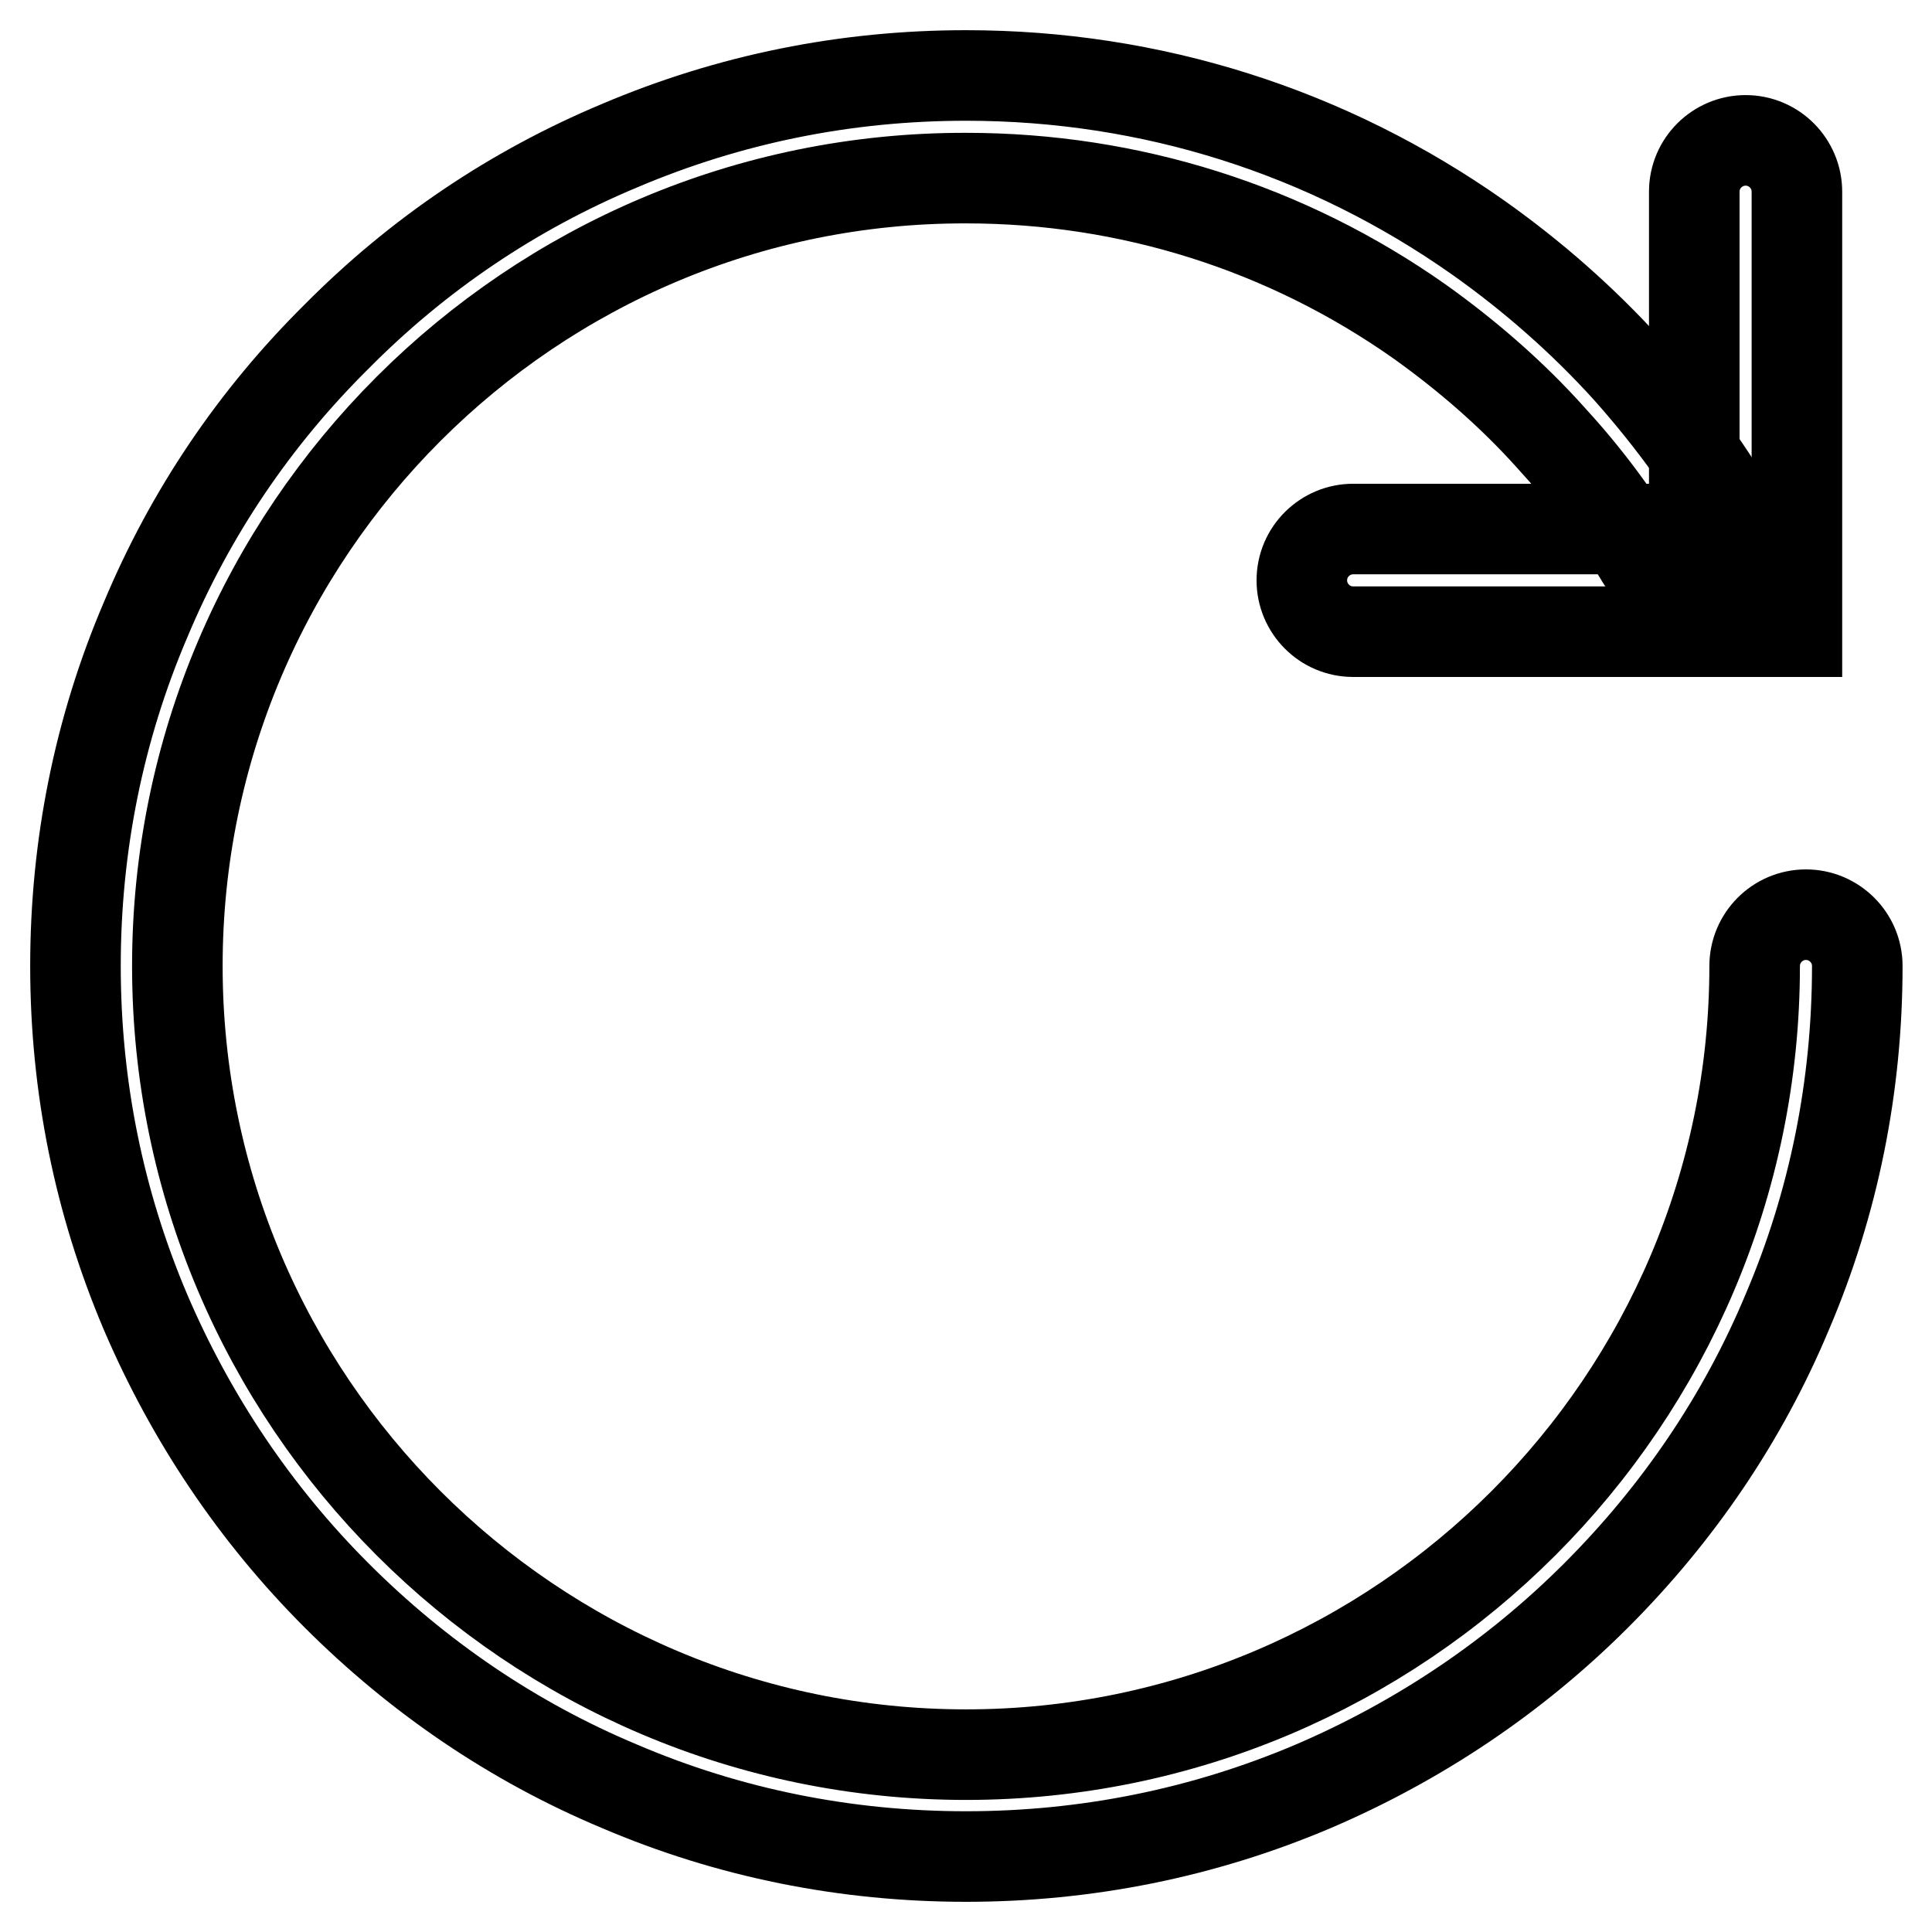
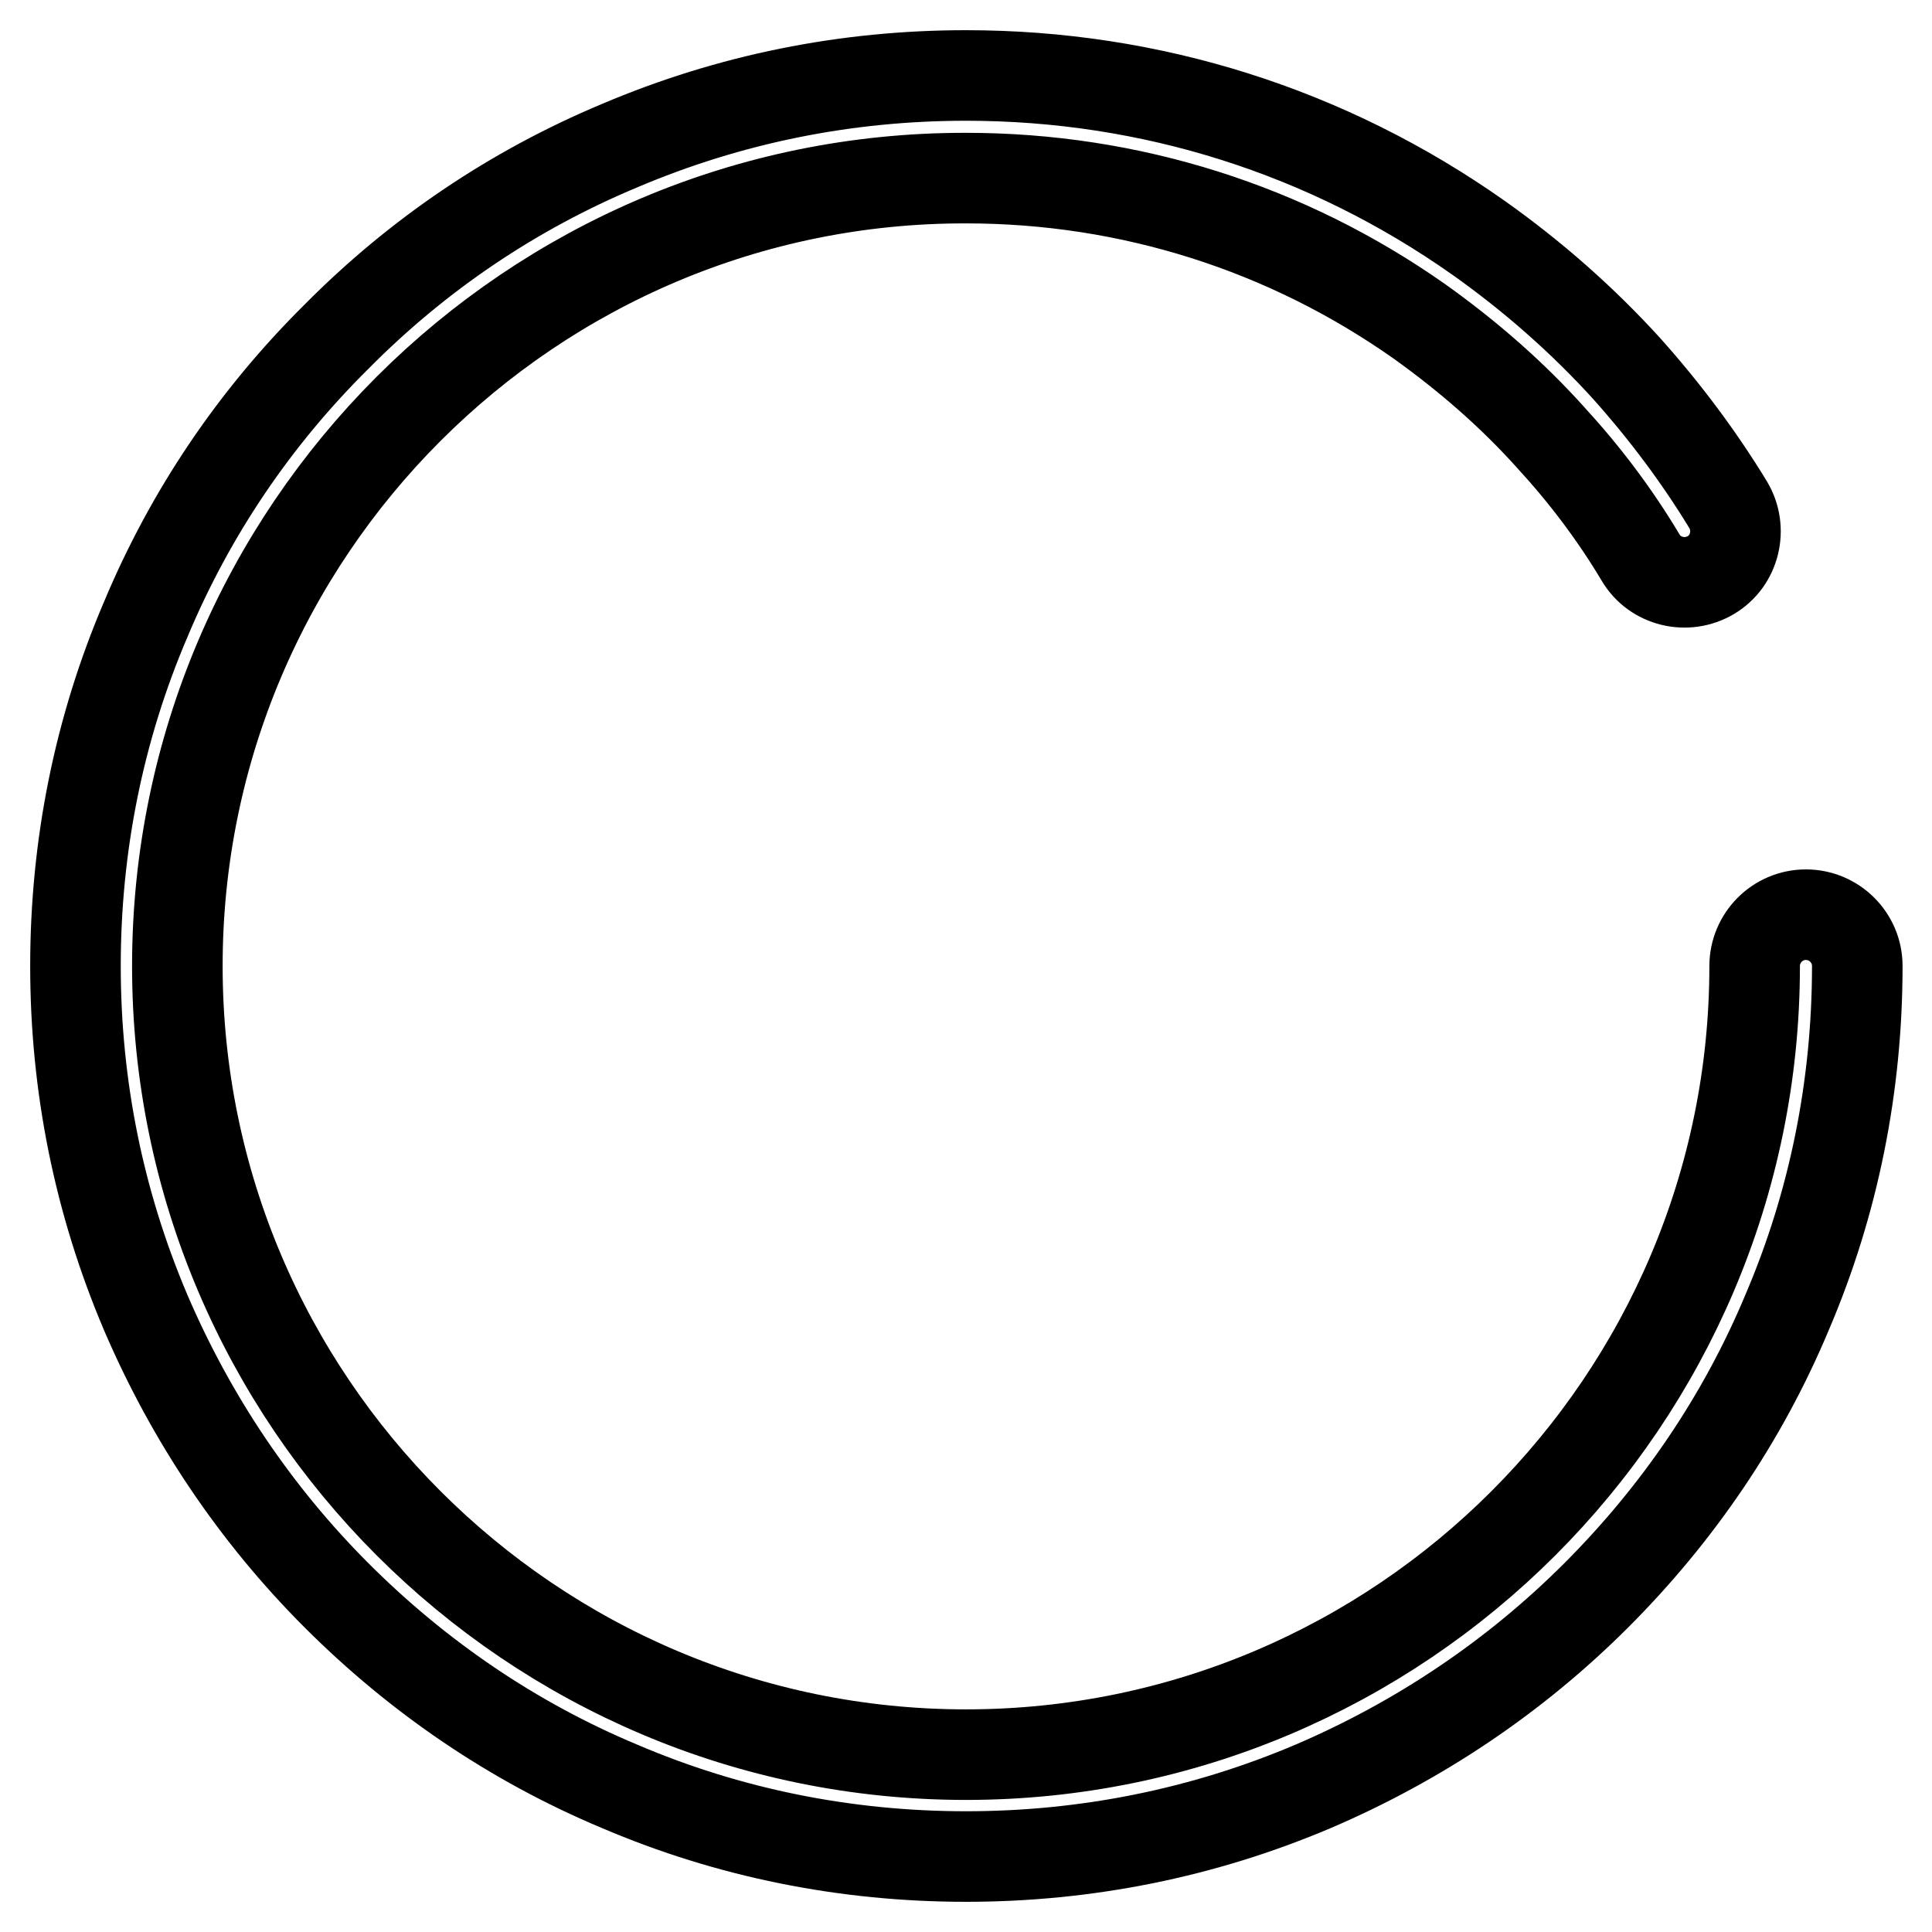
<svg xmlns="http://www.w3.org/2000/svg" version="1.1" x="0px" y="0px" viewBox="0 0 256 256" enable-background="new 0 0 256 256" xml:space="preserve">
  <g>
    <path stroke-width="12" fill-opacity="0" stroke="#000000" d="M128,246c-15.9,0-31.4-3.1-45.9-9.3c-14.1-5.9-26.7-14.5-37.5-25.3c-10.8-10.8-19.3-23.5-25.3-37.5 c-6.2-14.6-9.3-30-9.3-45.9c0-15.9,3.1-31.4,9.3-45.9C25.2,68,33.7,55.4,44.6,44.6C55.4,33.7,68,25.2,82.1,19.3 c14.6-6.2,30-9.3,45.9-9.3c24.5,0,47.9,7.4,67.9,21.5c7.2,5.1,13.8,10.9,19.7,17.4c5,5.6,9.5,11.6,13.4,18c1.9,3.2,0.9,7.4-2.3,9.3 c-3.2,1.9-7.4,0.9-9.3-2.3c-3.4-5.7-7.4-11-11.9-15.9c-5.2-5.8-11.1-10.9-17.4-15.4c-17.6-12.4-38.4-19-60.1-19 C70.4,23.5,23.5,70.4,23.5,128c0,57.6,46.9,104.5,104.5,104.5c57.6,0,104.5-46.9,104.5-104.5c0-3.7,3-6.8,6.8-6.8 c3.7,0,6.8,3,6.8,6.8c0,15.9-3.1,31.4-9.3,45.9c-5.9,14.1-14.5,26.7-25.3,37.5c-10.8,10.8-23.5,19.3-37.5,25.3 C159.4,242.9,143.9,246,128,246L128,246z" />
-     <path stroke-width="12" fill-opacity="0" stroke="#000000" d="M231.3,18.6c-3.7,0-6.8,3-6.8,6.8v44.7h-45.2c-3.7,0-6.8,3-6.8,6.8c0,3.7,3,6.8,6.8,6.8h58.8V25.4 C238.1,21.7,235.1,18.6,231.3,18.6L231.3,18.6z" />
  </g>
</svg>